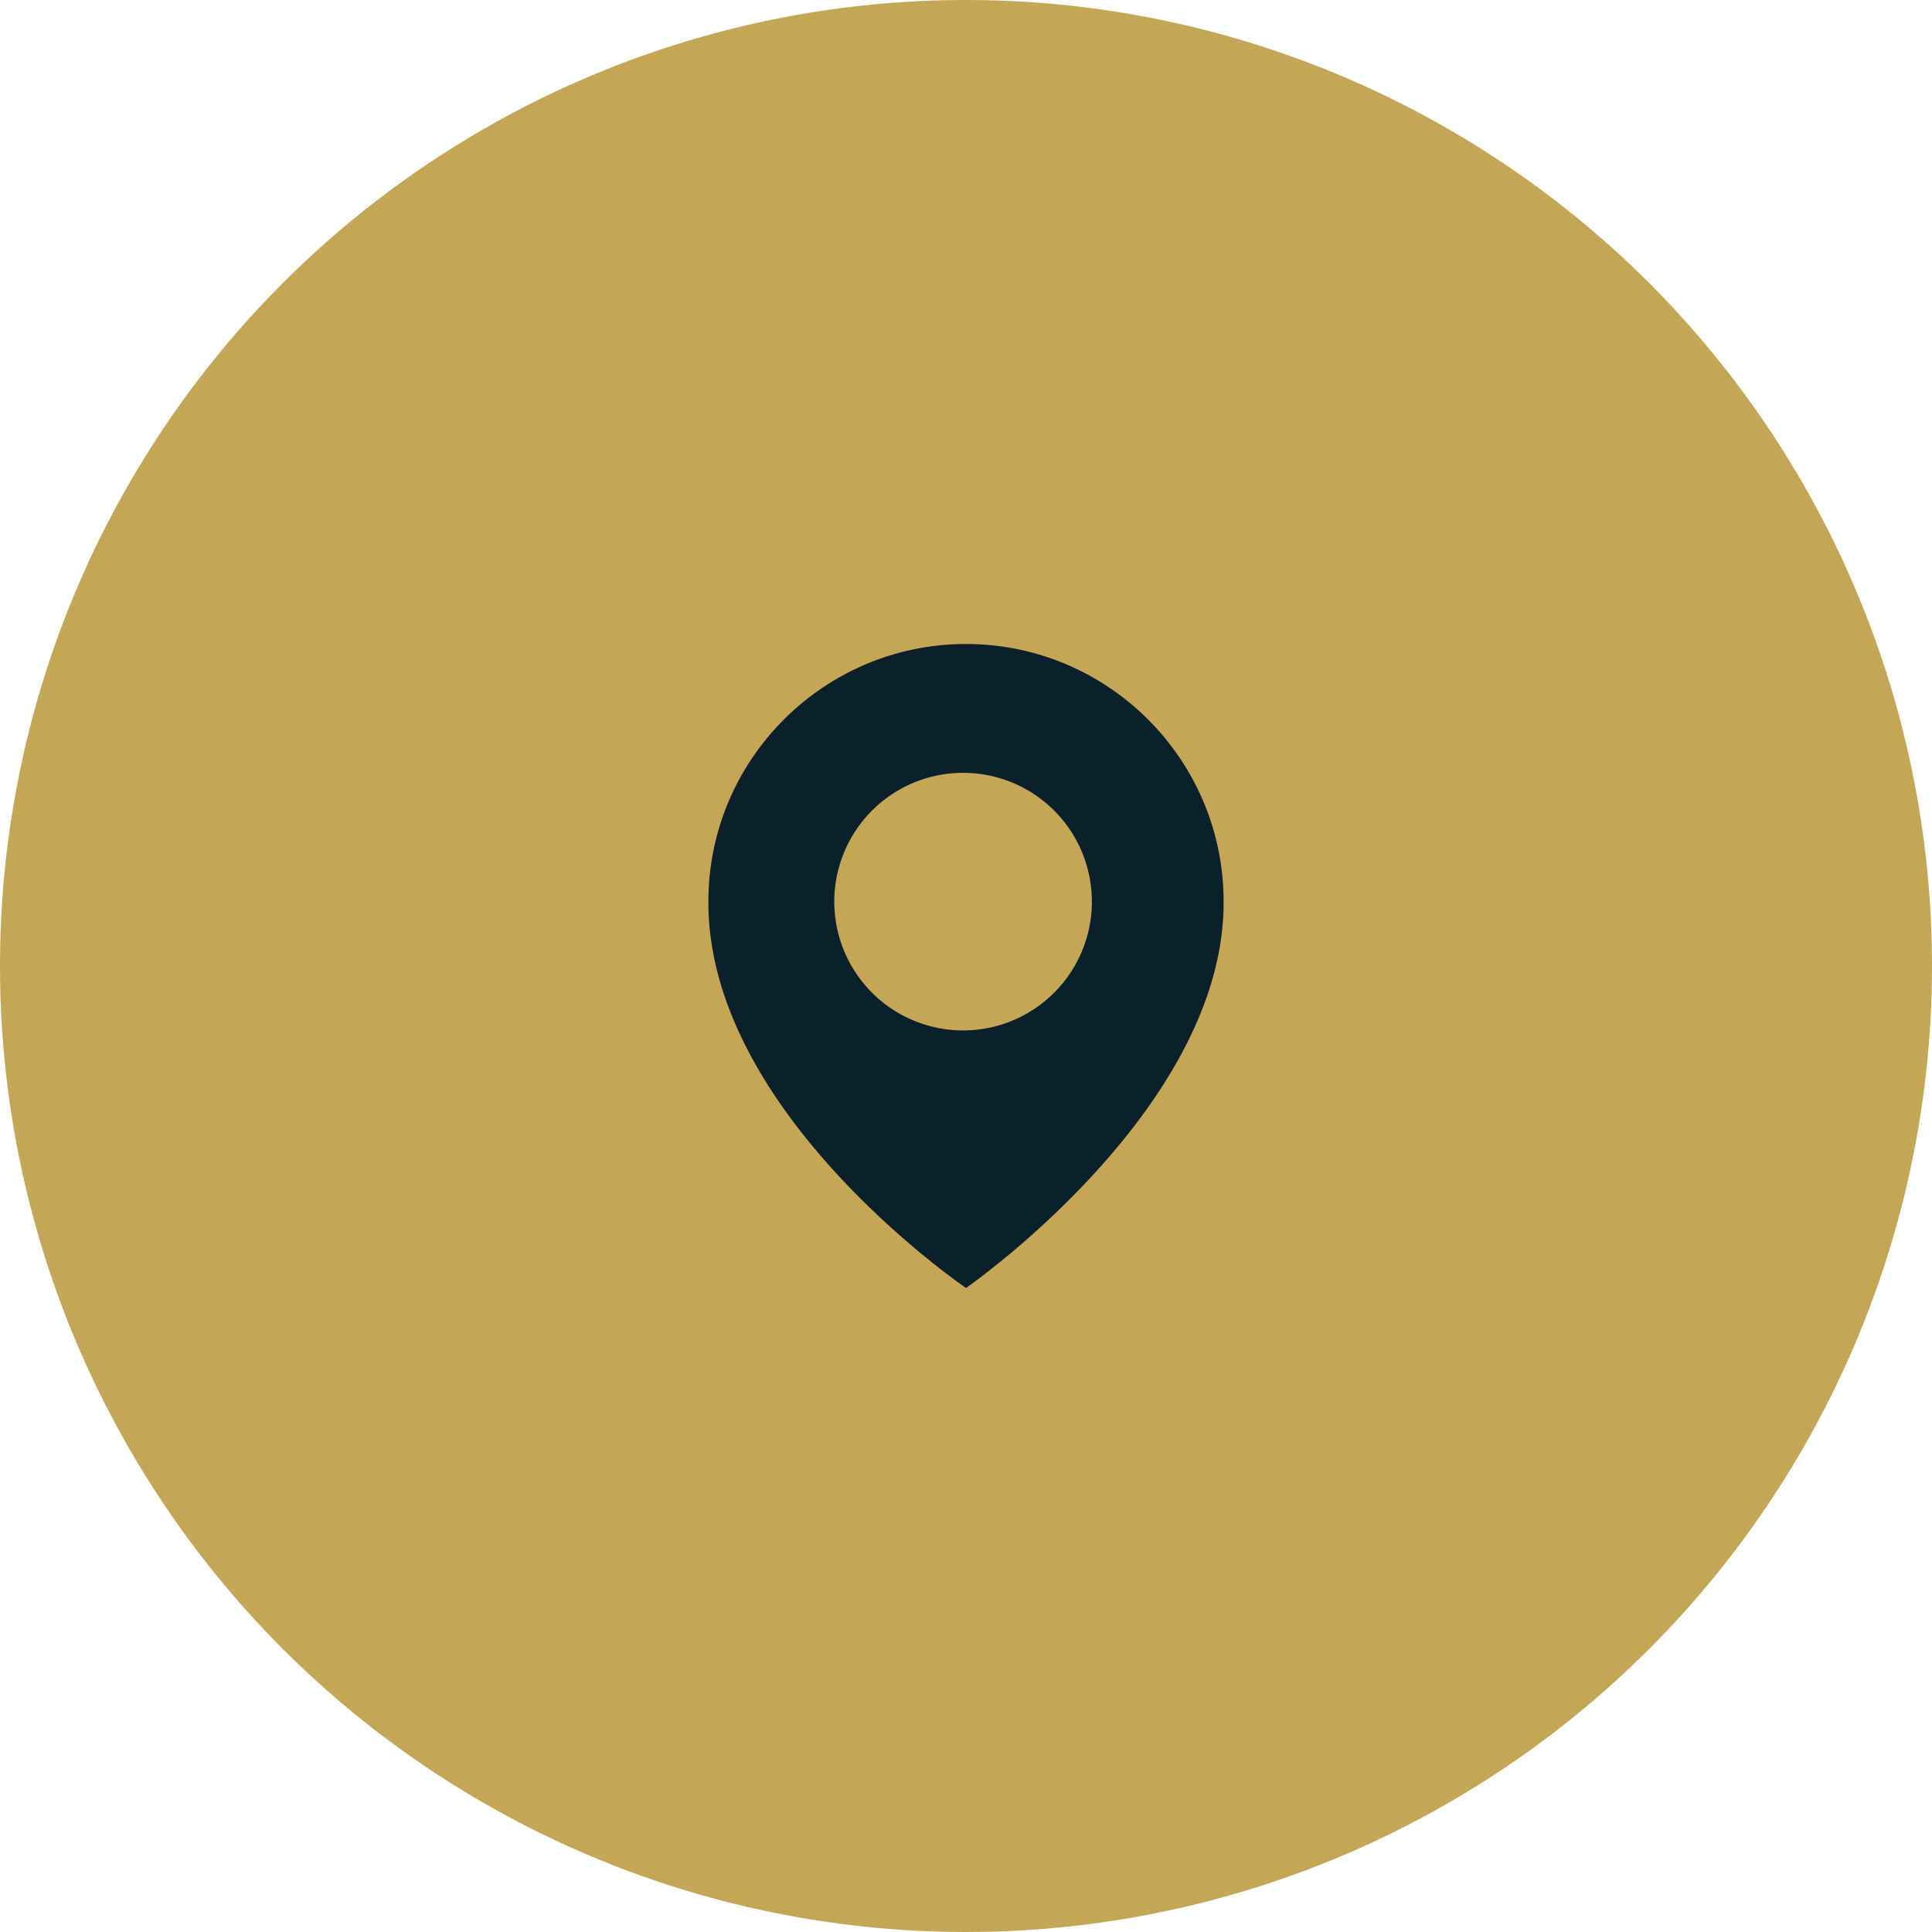
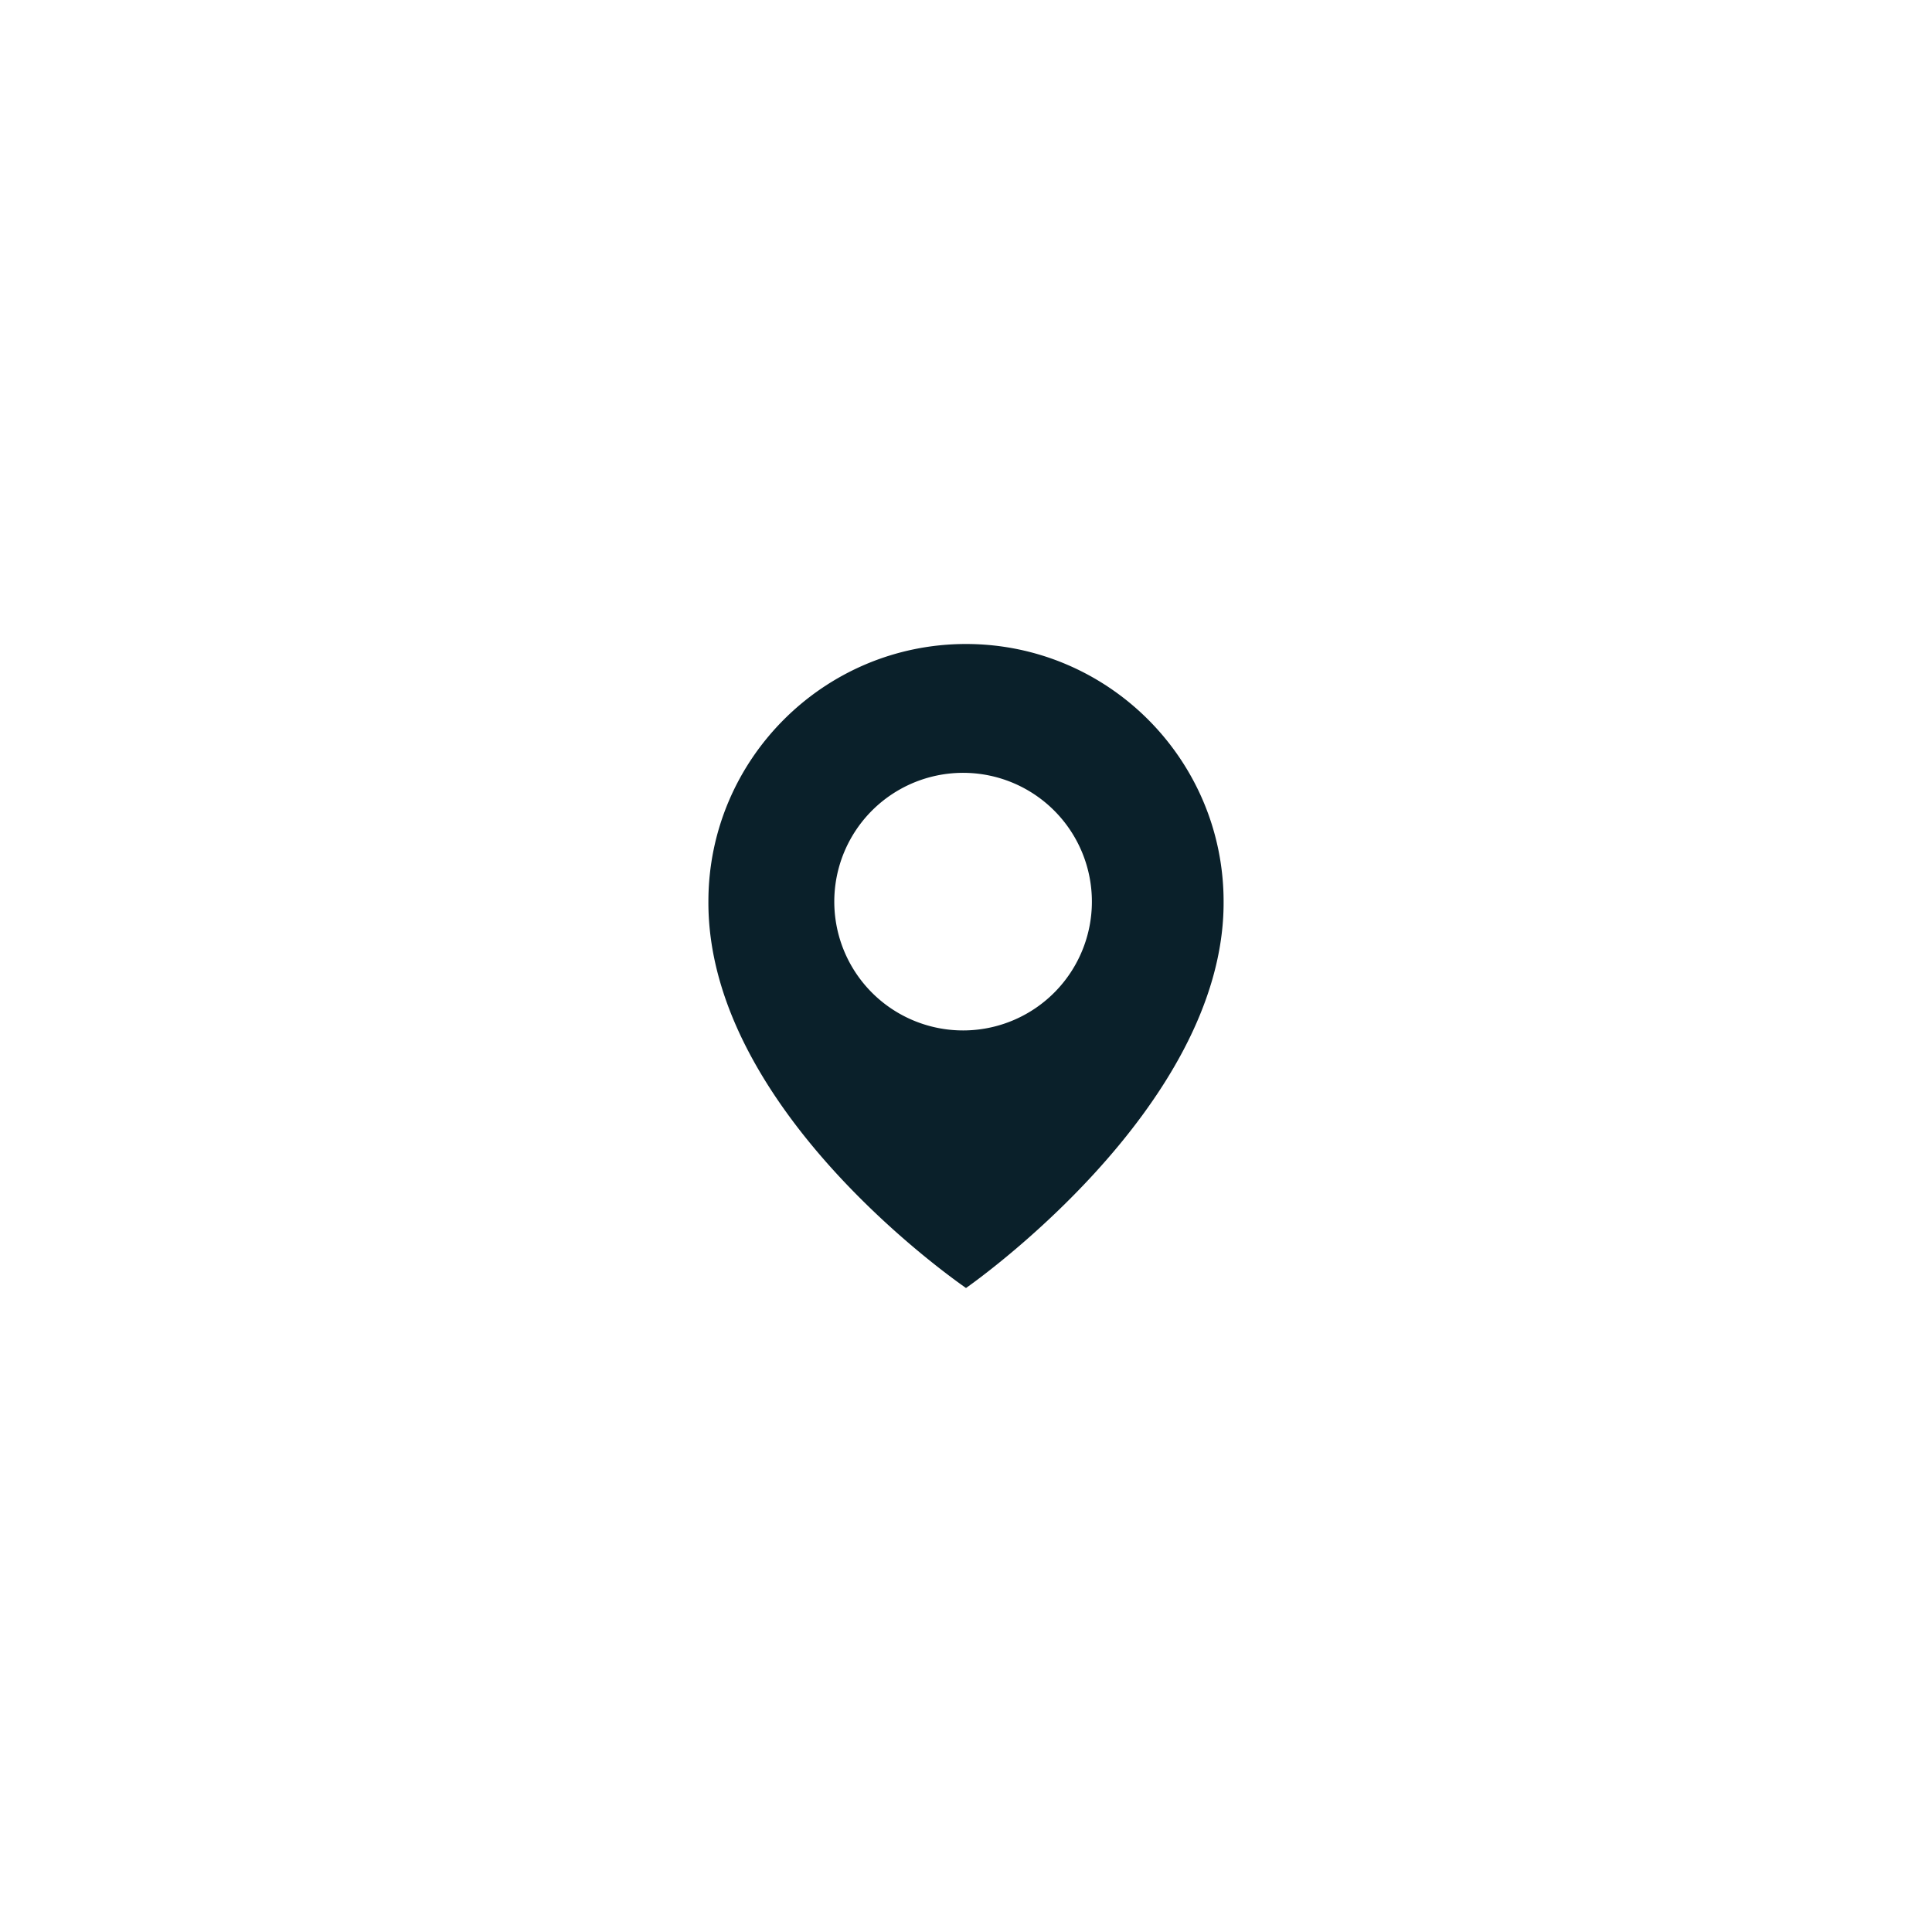
<svg xmlns="http://www.w3.org/2000/svg" width="30" height="30" fill="none">
-   <circle cx="15" cy="15" r="15" fill="#C5A556" />
  <path d="M15 10c-2.206 0-4 1.794-4 3.998-.014 3.222 3.848 5.894 4 6.002 0 0 4.015-2.78 4-6 0-2.206-1.794-4-4-4Zm0 6a2 2 0 1 1-.001-3.999A2 2 0 0 1 15 16Z" fill="#0A202A" />
</svg>